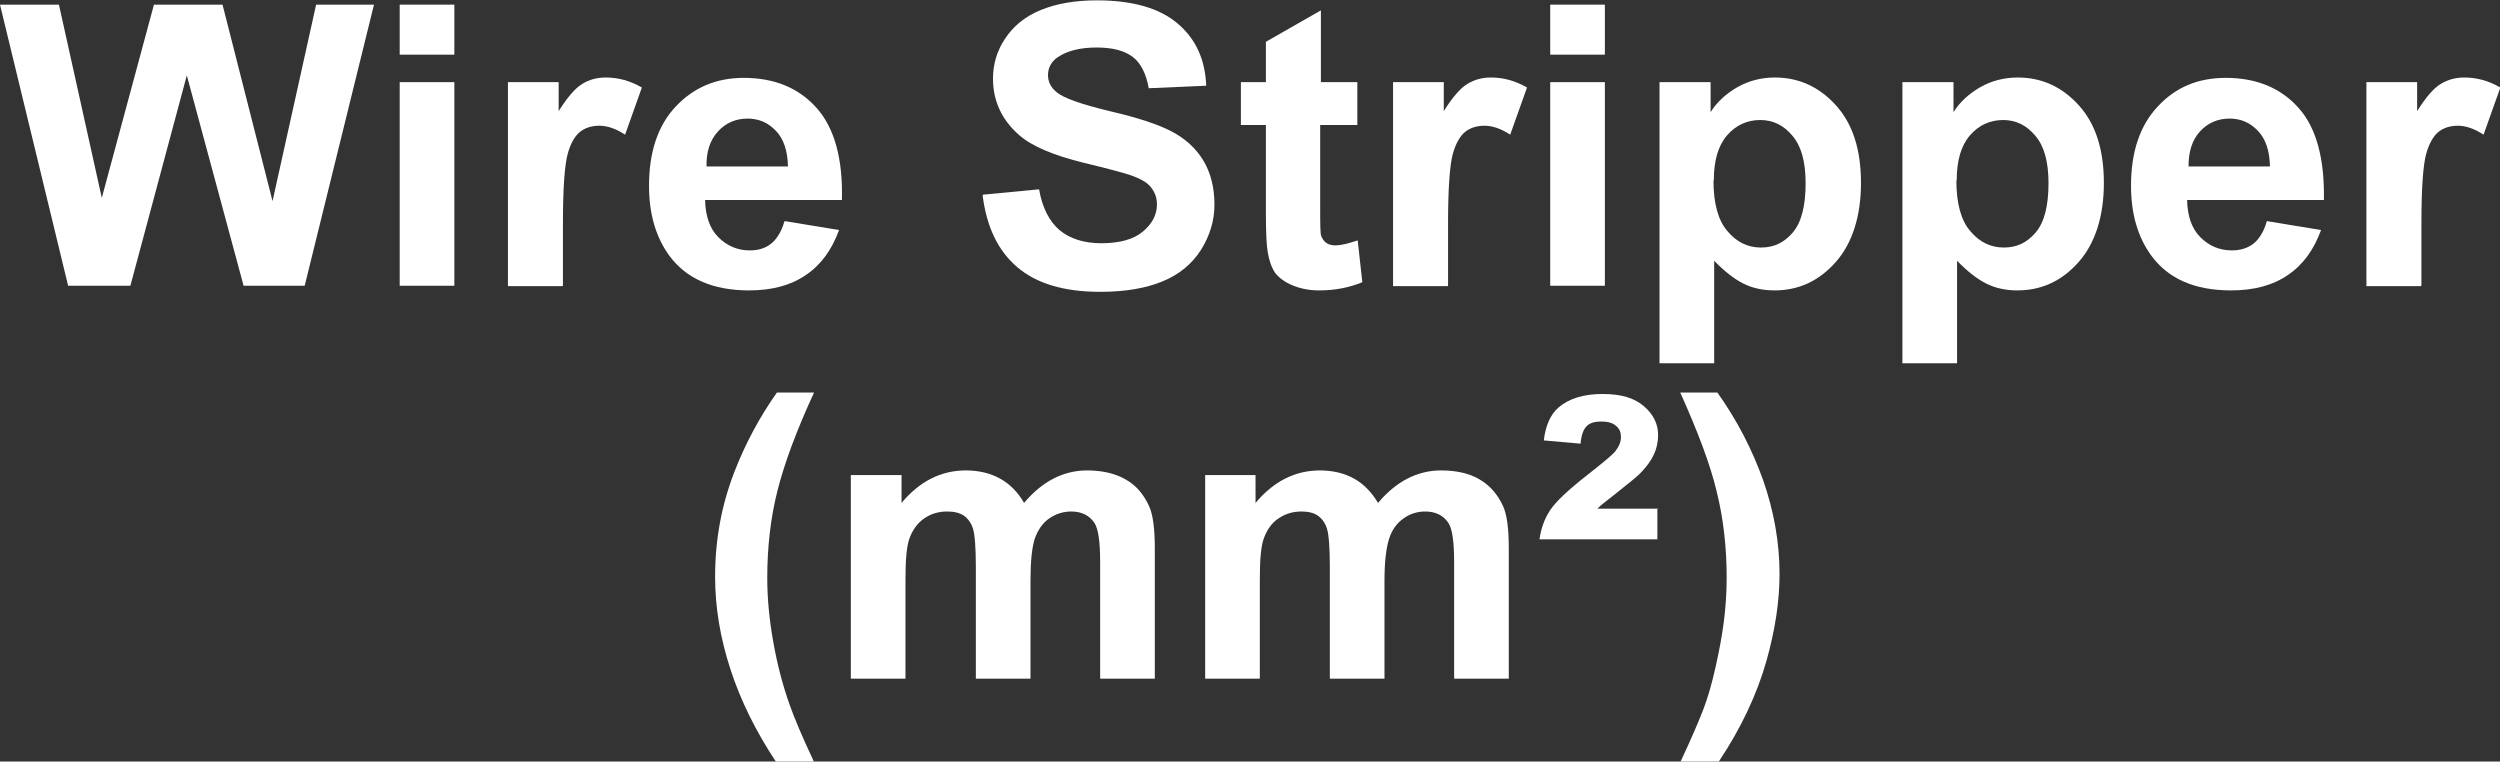
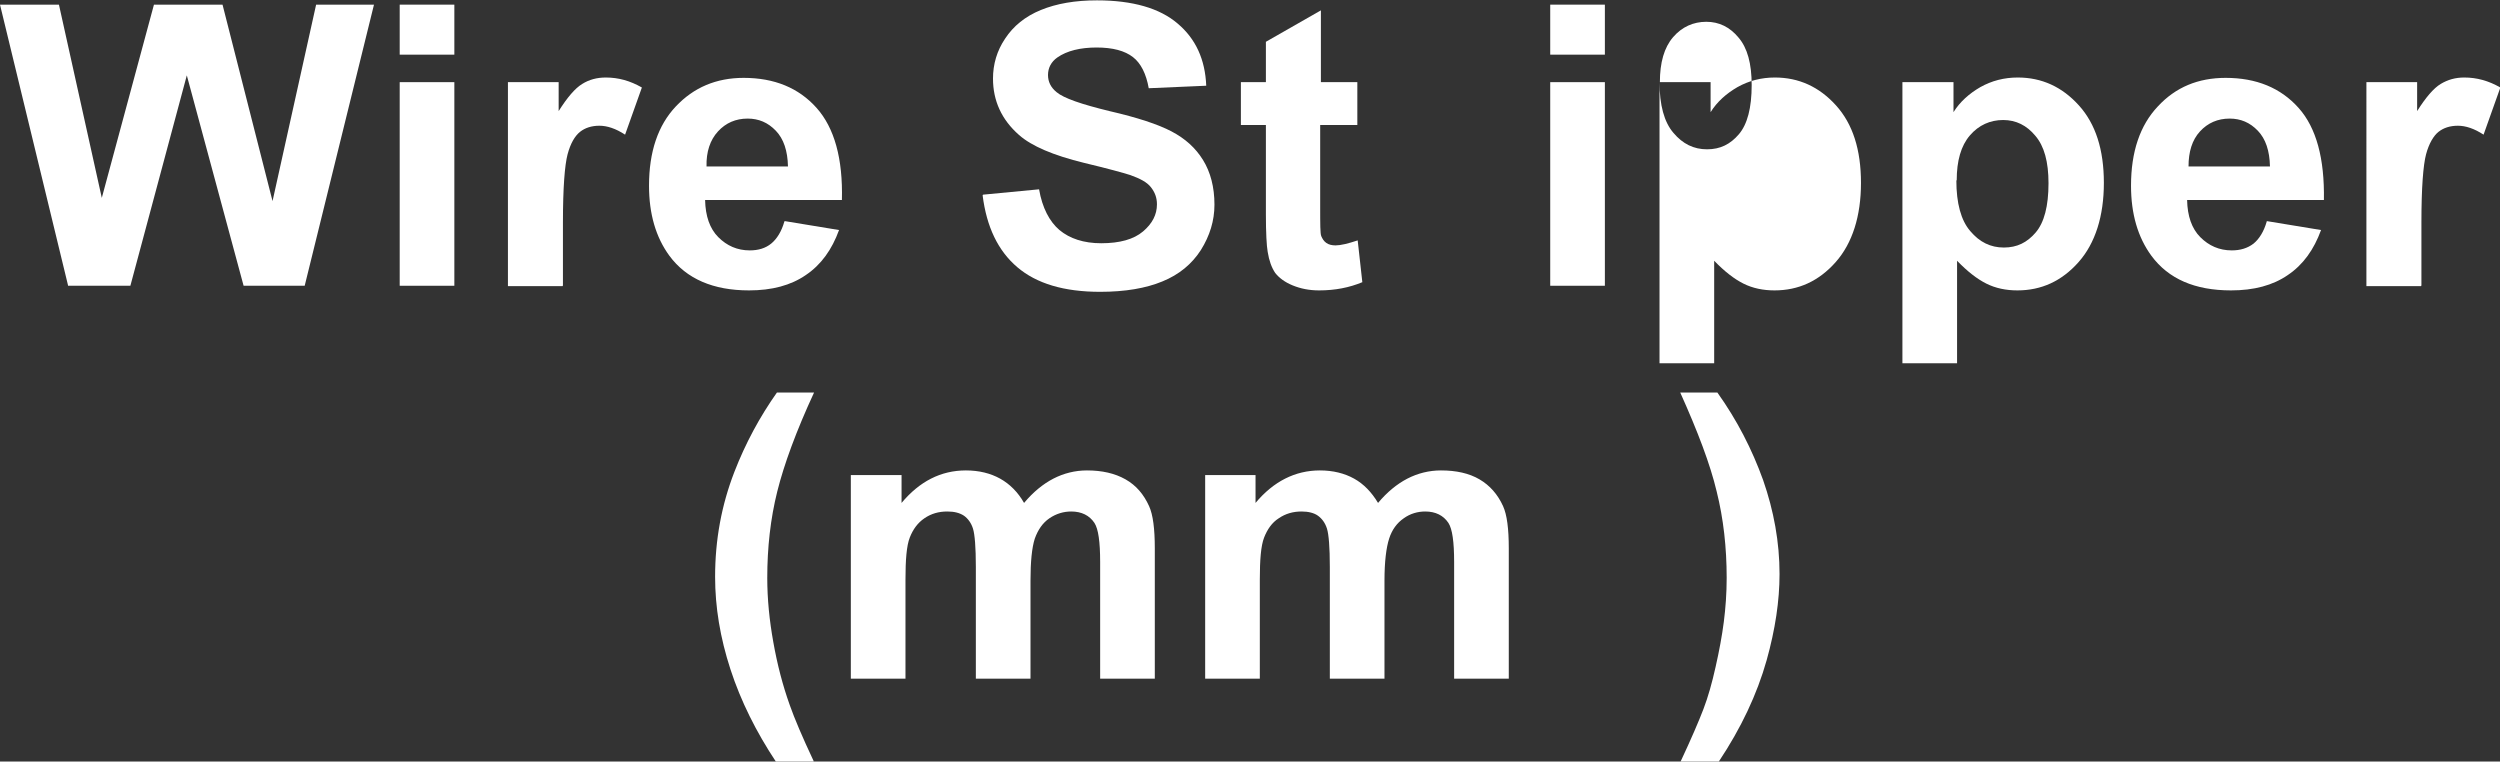
<svg xmlns="http://www.w3.org/2000/svg" id="_圖層_1" viewBox="0 0 69.99 21.32">
  <rect x="0" y="0" width="69.99" height="21.32" fill="#333333" stroke="none" />
  <defs>
    <style>.cls-1{fill:#fff;}</style>
  </defs>
  <path class="cls-1" d="m1.91,8.01L0,.13h1.65l1.2,5.41L4.31.13h1.92l1.4,5.5L8.85.13h1.62l-1.94,7.87h-1.71l-1.59-5.89-1.58,5.89h-1.75Z" />
  <path class="cls-1" d="m11.19,1.53V.13h1.53v1.4h-1.53Zm0,6.48V2.3h1.53v5.7h-1.53Z" />
  <path class="cls-1" d="m15.75,8.01h-1.53V2.3h1.42v.81c.24-.38.46-.64.66-.76.19-.12.41-.18.66-.18.35,0,.68.09,1.01.28l-.47,1.32c-.26-.17-.5-.25-.72-.25s-.4.06-.54.17c-.15.12-.27.33-.35.63s-.13.94-.13,1.91v1.76Z" />
  <path class="cls-1" d="m21.97,6.19l1.52.25c-.2.55-.5.97-.93,1.26-.42.29-.95.43-1.59.43-1,0-1.75-.32-2.23-.97-.38-.52-.57-1.17-.57-1.96,0-.95.25-1.69.75-2.22s1.13-.8,1.9-.8c.86,0,1.54.28,2.04.84.5.56.74,1.42.71,2.58h-3.83c.01.45.13.8.37,1.04s.53.37.88.37c.24,0,.44-.06.6-.19.16-.13.29-.34.37-.62Zm.09-1.53c-.01-.44-.12-.77-.34-1-.22-.23-.48-.34-.79-.34-.33,0-.61.12-.83.36-.22.24-.33.57-.32.98h2.29Z" />
  <path class="cls-1" d="m27.52,5.45l1.57-.15c.09.52.29.9.57,1.14.29.24.68.37,1.17.37.52,0,.91-.11,1.17-.33s.39-.47.39-.76c0-.19-.06-.34-.17-.48s-.3-.24-.58-.34c-.19-.06-.62-.18-1.29-.34-.86-.21-1.47-.47-1.82-.78-.49-.43-.73-.96-.73-1.58,0-.4.11-.78.34-1.12.23-.35.56-.62,1-.8s.96-.27,1.57-.27c1,0,1.76.22,2.26.65.51.43.77,1.01.8,1.74l-1.61.07c-.07-.4-.22-.7-.44-.87-.23-.18-.57-.27-1.02-.27s-.83.09-1.1.28c-.17.12-.26.29-.26.49,0,.19.08.35.24.48.2.17.7.34,1.48.53.78.18,1.36.37,1.74.57s.67.46.88.8c.21.34.32.76.32,1.25,0,.45-.13.87-.38,1.27-.25.39-.61.69-1.08.88-.46.19-1.04.29-1.74.29-1.01,0-1.78-.23-2.32-.69-.54-.46-.86-1.13-.97-2.01Z" />
  <path class="cls-1" d="m38,2.3v1.2h-1.04v2.3c0,.47,0,.74.03.81s.07.14.14.19c.07.05.16.07.26.07.14,0,.35-.05.62-.14l.13,1.17c-.36.15-.76.23-1.21.23-.28,0-.52-.05-.74-.14-.22-.09-.38-.21-.49-.35-.1-.15-.17-.34-.21-.59-.03-.17-.05-.53-.05-1.06v-2.49h-.7v-1.2h.7v-1.13l1.54-.88v2.01h1.04Z" />
-   <path class="cls-1" d="m40.53,8.01h-1.53V2.3h1.42v.81c.24-.38.46-.64.66-.76s.41-.18.66-.18c.35,0,.68.09,1.01.28l-.47,1.32c-.26-.17-.5-.25-.72-.25s-.4.06-.54.17-.27.33-.35.63c-.08.3-.13.94-.13,1.91v1.76Z" />
  <path class="cls-1" d="m43.4,1.53V.13h1.53v1.4h-1.53Zm0,6.48V2.3h1.53v5.7h-1.53Z" />
-   <path class="cls-1" d="m46.46,2.3h1.43v.84c.18-.29.44-.52.75-.7.32-.18.67-.27,1.05-.27.67,0,1.24.26,1.71.78.47.52.7,1.24.7,2.17s-.24,1.69-.71,2.22c-.47.53-1.04.79-1.71.79-.32,0-.61-.06-.87-.19-.26-.13-.53-.34-.82-.64v2.87h-1.53V2.3Zm1.51,2.75c0,.64.13,1.12.39,1.42.26.31.57.46.94.46s.65-.14.89-.42c.24-.28.36-.74.36-1.38,0-.6-.12-1.04-.37-1.33-.24-.29-.54-.44-.9-.44s-.68.14-.93.43c-.25.29-.37.71-.37,1.26Z" />
+   <path class="cls-1" d="m46.46,2.3h1.43v.84c.18-.29.44-.52.75-.7.32-.18.67-.27,1.05-.27.67,0,1.24.26,1.71.78.47.52.7,1.24.7,2.17s-.24,1.69-.71,2.22c-.47.53-1.04.79-1.71.79-.32,0-.61-.06-.87-.19-.26-.13-.53-.34-.82-.64v2.87h-1.53V2.3Zc0,.64.13,1.12.39,1.42.26.31.57.46.94.46s.65-.14.89-.42c.24-.28.36-.74.36-1.38,0-.6-.12-1.04-.37-1.33-.24-.29-.54-.44-.9-.44s-.68.14-.93.43c-.25.29-.37.71-.37,1.26Z" />
  <path class="cls-1" d="m53.26,2.3h1.43v.84c.18-.29.44-.52.75-.7.32-.18.67-.27,1.05-.27.67,0,1.24.26,1.71.78.47.52.7,1.24.7,2.17s-.24,1.69-.71,2.22c-.47.53-1.04.79-1.71.79-.32,0-.61-.06-.87-.19-.26-.13-.53-.34-.82-.64v2.87h-1.53V2.3Zm1.51,2.75c0,.64.13,1.12.39,1.42.26.31.57.46.94.46s.65-.14.89-.42c.24-.28.36-.74.36-1.38,0-.6-.12-1.04-.37-1.33-.24-.29-.54-.44-.9-.44s-.68.14-.93.43c-.25.29-.37.71-.37,1.26Z" />
  <path class="cls-1" d="m63.46,6.19l1.52.25c-.2.55-.5.97-.93,1.26-.42.29-.95.43-1.59.43-1.01,0-1.75-.32-2.23-.97-.38-.52-.57-1.17-.57-1.96,0-.95.25-1.69.75-2.22.5-.54,1.13-.8,1.9-.8.86,0,1.54.28,2.04.84.5.56.73,1.42.71,2.58h-3.83c.01.45.13.8.37,1.04s.53.37.88.37c.24,0,.44-.06.61-.19.16-.13.29-.34.37-.62Zm.09-1.53c-.01-.44-.12-.77-.34-1-.22-.23-.48-.34-.79-.34-.33,0-.61.12-.83.36-.22.24-.32.57-.32.98h2.29Z" />
  <path class="cls-1" d="m67.78,8.01h-1.53V2.3h1.42v.81c.24-.38.46-.64.66-.76s.41-.18.66-.18c.35,0,.68.09,1.01.28l-.47,1.32c-.26-.17-.5-.25-.72-.25s-.4.06-.54.17-.27.33-.35.63c-.08.3-.13.94-.13,1.91v1.76Z" />
  <path class="cls-1" d="m22.77,21.32h-1.05c-.55-.83-.98-1.69-1.27-2.58-.29-.89-.43-1.75-.43-2.59,0-1.04.18-2.01.54-2.94.31-.8.71-1.54,1.19-2.22h1.04c-.5,1.08-.84,2.01-1.03,2.77-.19.76-.28,1.57-.28,2.42,0,.59.06,1.19.17,1.8.11.62.26,1.2.46,1.76.13.37.35.89.67,1.57Z" />
  <path class="cls-1" d="m23.83,13.3h1.41v.78c.5-.6,1.1-.91,1.8-.91.37,0,.69.08.96.23s.5.38.67.68c.25-.3.53-.53.82-.68s.61-.23.94-.23c.42,0,.78.08,1.08.25s.51.42.66.75c.11.24.16.64.16,1.18v3.65h-1.53v-3.26c0-.57-.05-.93-.16-1.1-.14-.21-.36-.32-.65-.32-.21,0-.42.06-.61.19-.19.13-.32.32-.41.57-.08.25-.12.64-.12,1.18v2.74h-1.53v-3.13c0-.55-.03-.91-.08-1.07-.05-.16-.14-.28-.25-.36-.12-.08-.27-.12-.47-.12-.24,0-.45.06-.64.19s-.32.31-.41.54-.12.63-.12,1.18v2.77h-1.53v-5.7Z" />
  <path class="cls-1" d="m33.74,13.3h1.41v.78c.5-.6,1.11-.91,1.8-.91.37,0,.69.08.96.23.27.15.49.38.67.68.25-.3.53-.53.82-.68.29-.15.61-.23.94-.23.43,0,.79.08,1.08.25.29.17.51.42.66.75.11.24.16.64.16,1.18v3.65h-1.53v-3.26c0-.57-.05-.93-.16-1.1-.14-.21-.36-.32-.65-.32-.21,0-.42.06-.6.19-.19.13-.33.32-.41.57-.08.25-.13.64-.13,1.18v2.74h-1.53v-3.13c0-.55-.03-.91-.08-1.07-.05-.16-.14-.28-.25-.36-.11-.08-.27-.12-.46-.12-.24,0-.45.06-.64.19-.19.12-.32.31-.41.54s-.12.63-.12,1.18v2.77h-1.53v-5.7Z" />
-   <path class="cls-1" d="m46.4,14.25v.85h-3.3c.04-.3.14-.58.3-.82.16-.24.51-.57,1.06-1,.41-.32.66-.53.75-.63.11-.14.17-.27.17-.41s-.04-.24-.14-.32c-.09-.08-.23-.12-.41-.12s-.32.04-.41.13c-.09.09-.15.25-.17.49l-1.03-.09c.05-.42.19-.73.41-.92.29-.25.7-.38,1.23-.38s.89.11,1.16.34c.27.23.4.5.4.81,0,.19-.04.38-.12.55-.08.17-.21.35-.4.54-.09.09-.34.29-.73.6-.21.16-.36.28-.45.37h1.71Z" />
  <path class="cls-1" d="m47.05,21.32c.3-.64.51-1.13.64-1.47s.24-.73.34-1.18c.1-.44.18-.87.23-1.26s.08-.81.08-1.23c0-.85-.09-1.66-.28-2.42-.18-.76-.53-1.68-1.02-2.77h1.04c.55.77.97,1.59,1.28,2.45.3.86.46,1.74.46,2.63,0,.75-.12,1.55-.36,2.41-.27.96-.72,1.91-1.34,2.84h-1.06Z" />
</svg>